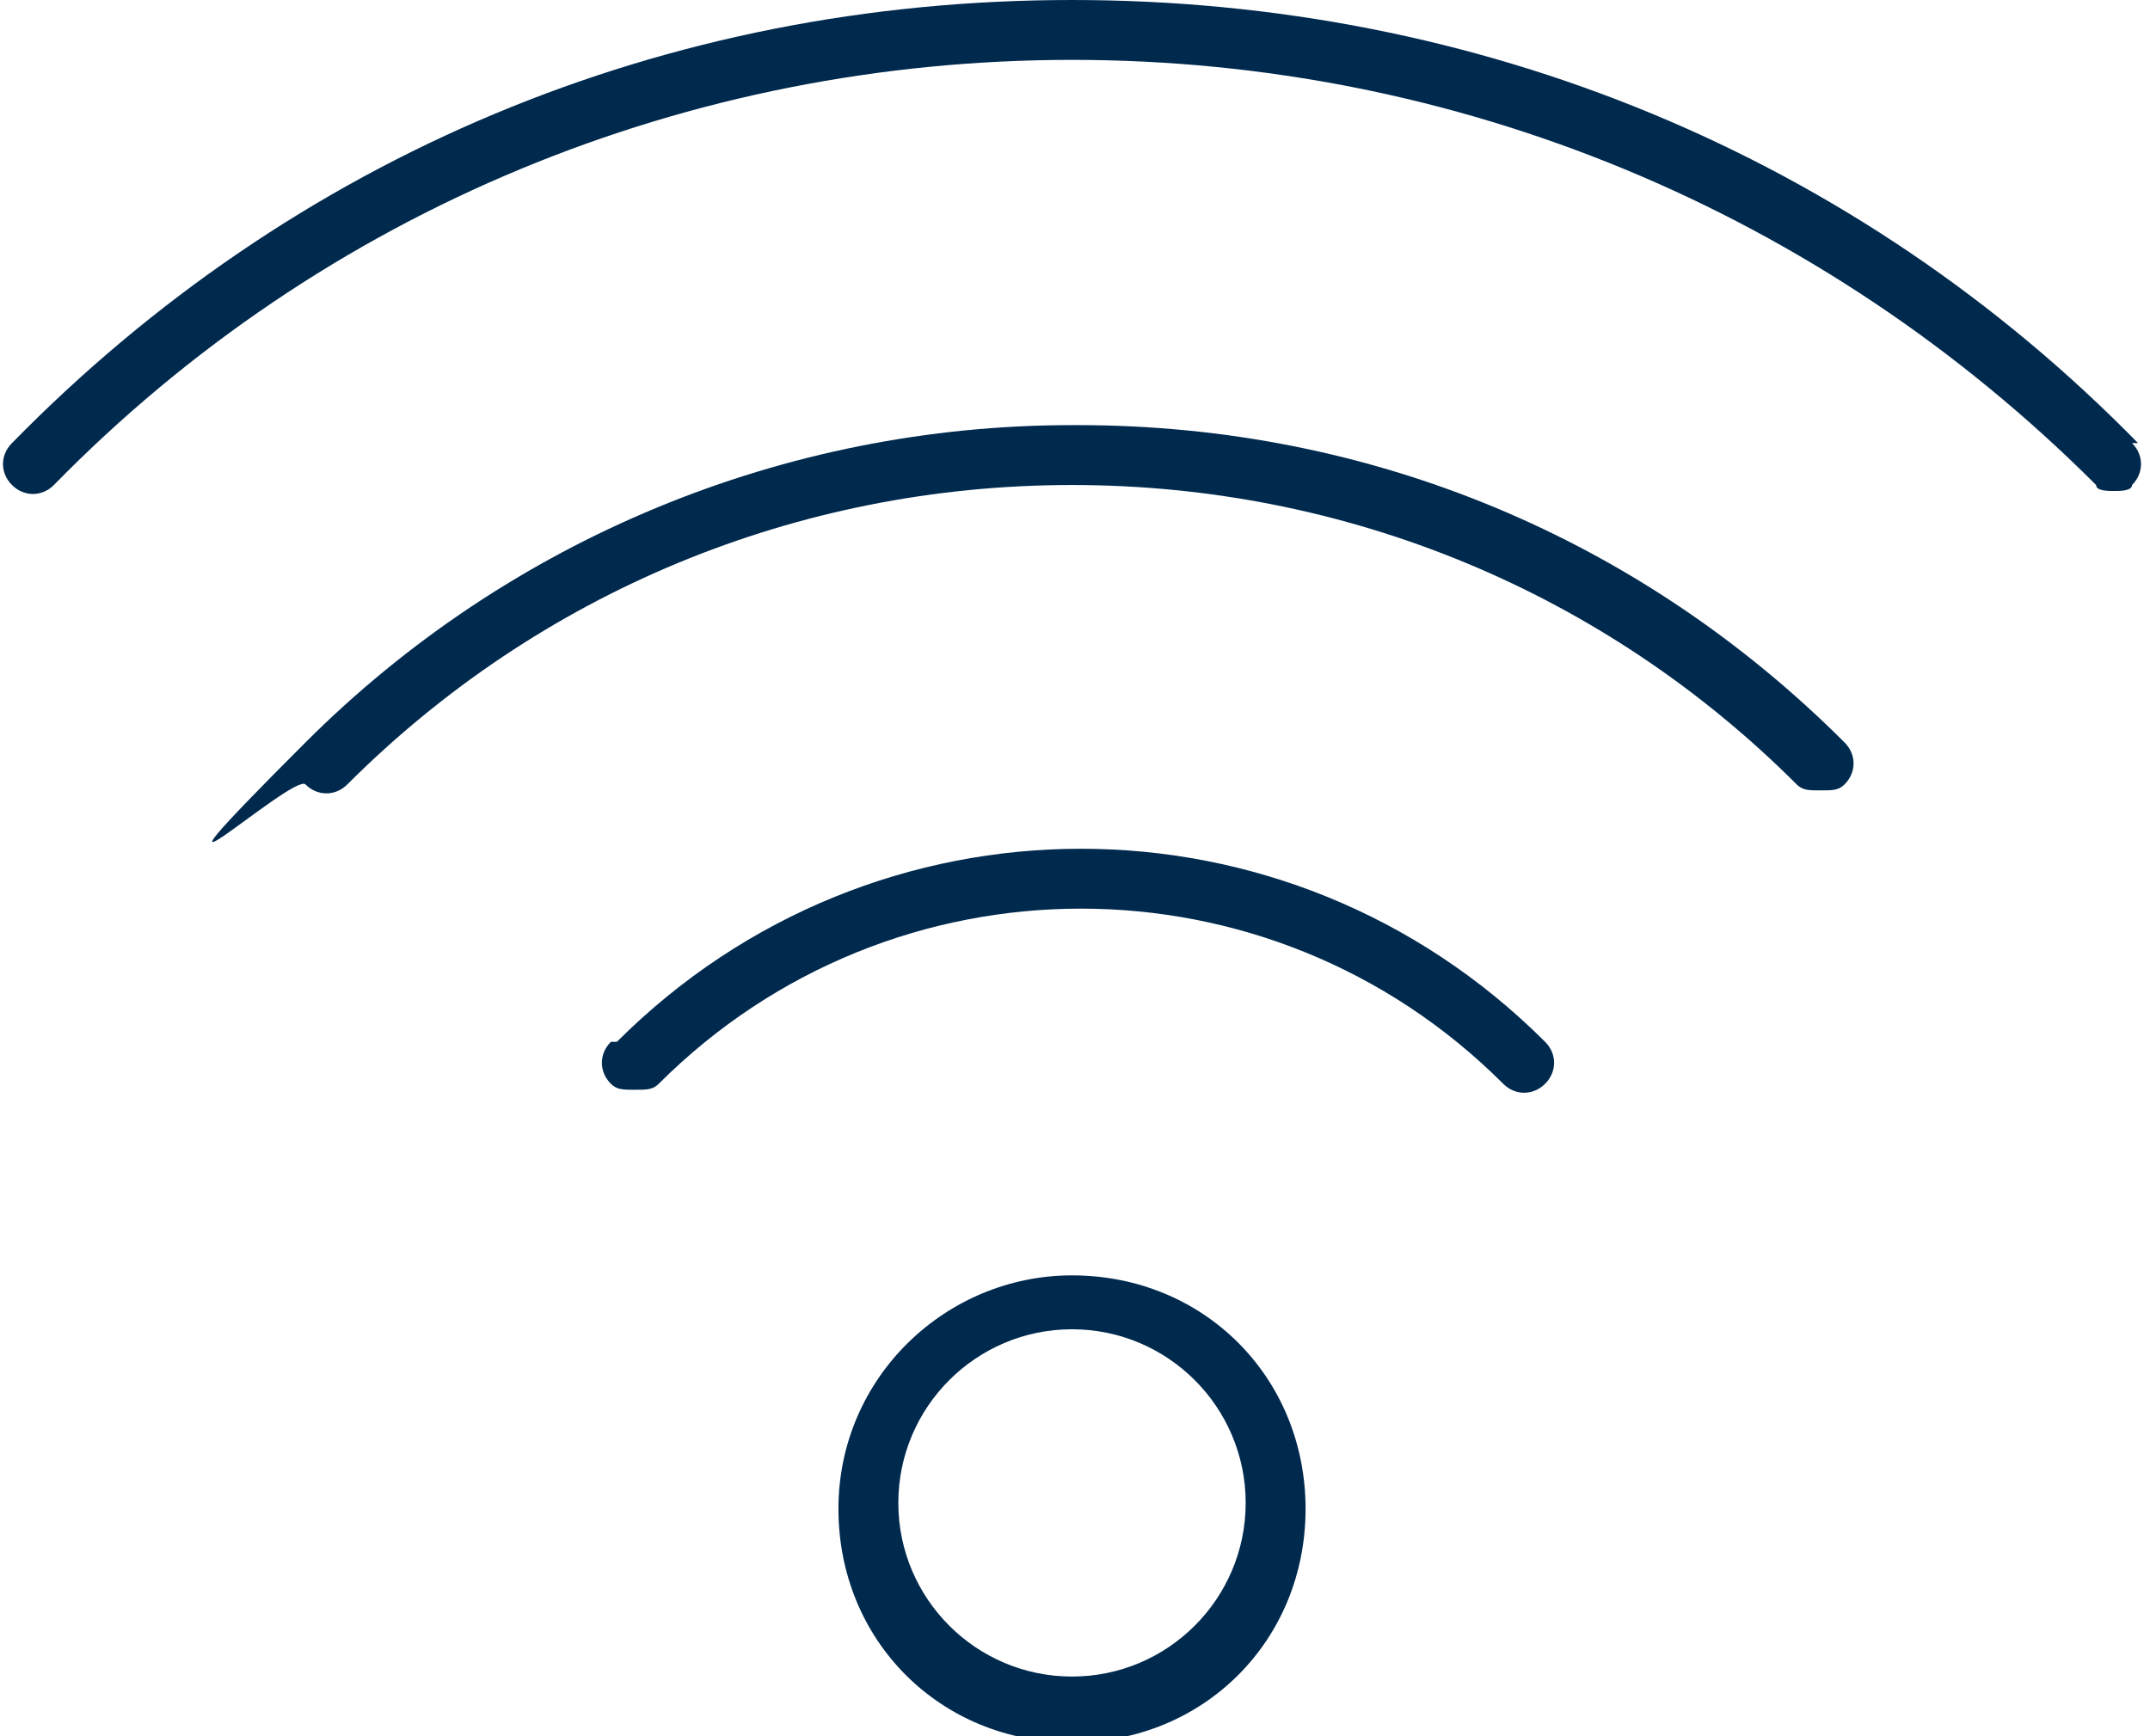
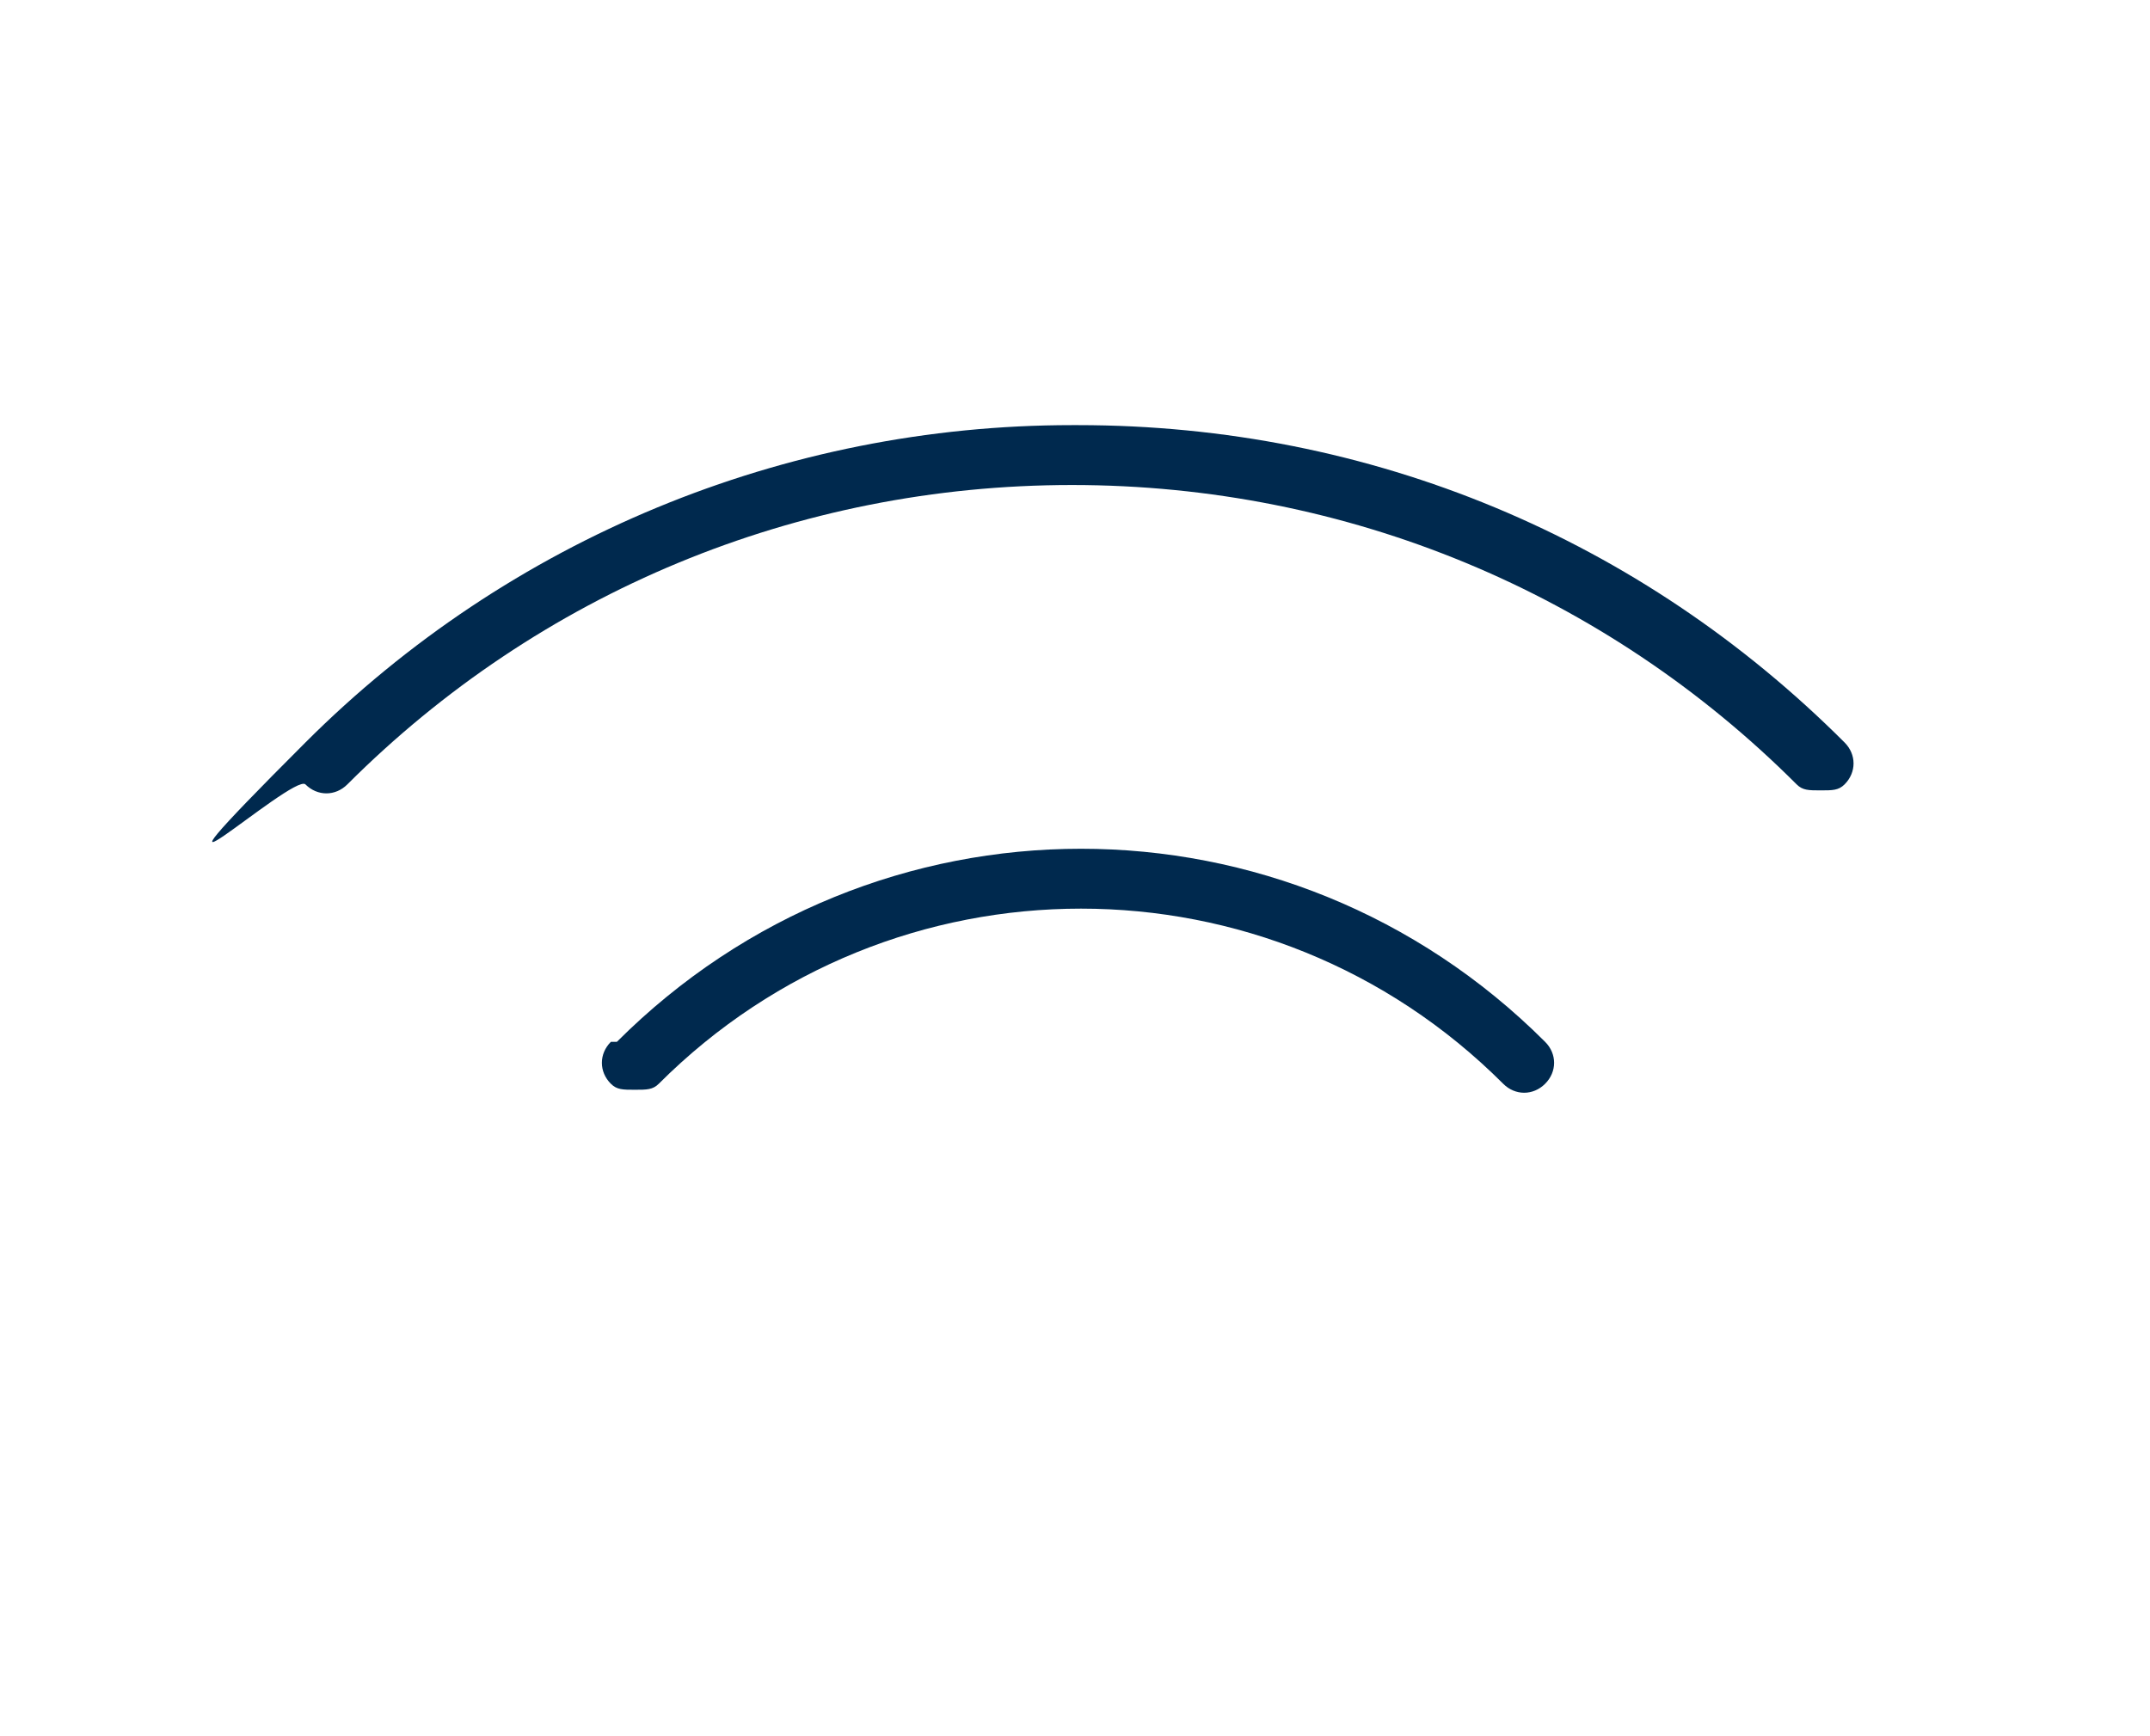
<svg xmlns="http://www.w3.org/2000/svg" id="Layer_2" version="1.1" viewBox="0 0 35.9 29">
  <defs>
    <style>
      .st0 {
        fill: #00294e;
      }
    </style>
  </defs>
  <g id="LAYOUT">
    <path class="st0" d="M10.2,17.4c-.2.2-.2.5,0,.7.1.1.2.1.4.1s.3,0,.4-.1c3.9-3.9,10.2-3.9,14.1,0,.2.2.5.2.7,0s.2-.5,0-.7c-4.3-4.3-11.2-4.3-15.5,0Z" />
-     <path class="st0" d="M17.9,21.3c-2.1,0-3.9,1.7-3.9,3.9s1.7,3.9,3.9,3.9,3.9-1.7,3.9-3.9-1.7-3.9-3.9-3.9ZM17.9,28c-1.6,0-2.9-1.3-2.9-2.9s1.3-2.9,2.9-2.9,2.9,1.3,2.9,2.9-1.3,2.9-2.9,2.9Z" />
    <path class="st0" d="M17.9,7.1c-4.8,0-9.4,1.9-12.8,5.3s-.2.5,0,.7.5.2.7,0c3.2-3.2,7.5-5,12.1-5s8.9,1.8,12.1,5c.1.1.2.1.4.1s.3,0,.4-.1c.2-.2.2-.5,0-.7-3.4-3.4-7.9-5.3-12.8-5.3h0Z" />
-     <path class="st0" d="M35.7,7.4C31,2.6,24.7,0,17.9,0S4.9,2.6.2,7.4c-.2.2-.2.5,0,.7.2.2.5.2.7,0C5.4,3.5,11.5,1,17.9,1s12.5,2.5,17.1,7.1c0,.1.2.1.3.1s.3,0,.3-.1c.2-.2.2-.5,0-.7h0Z" />
  </g>
</svg>